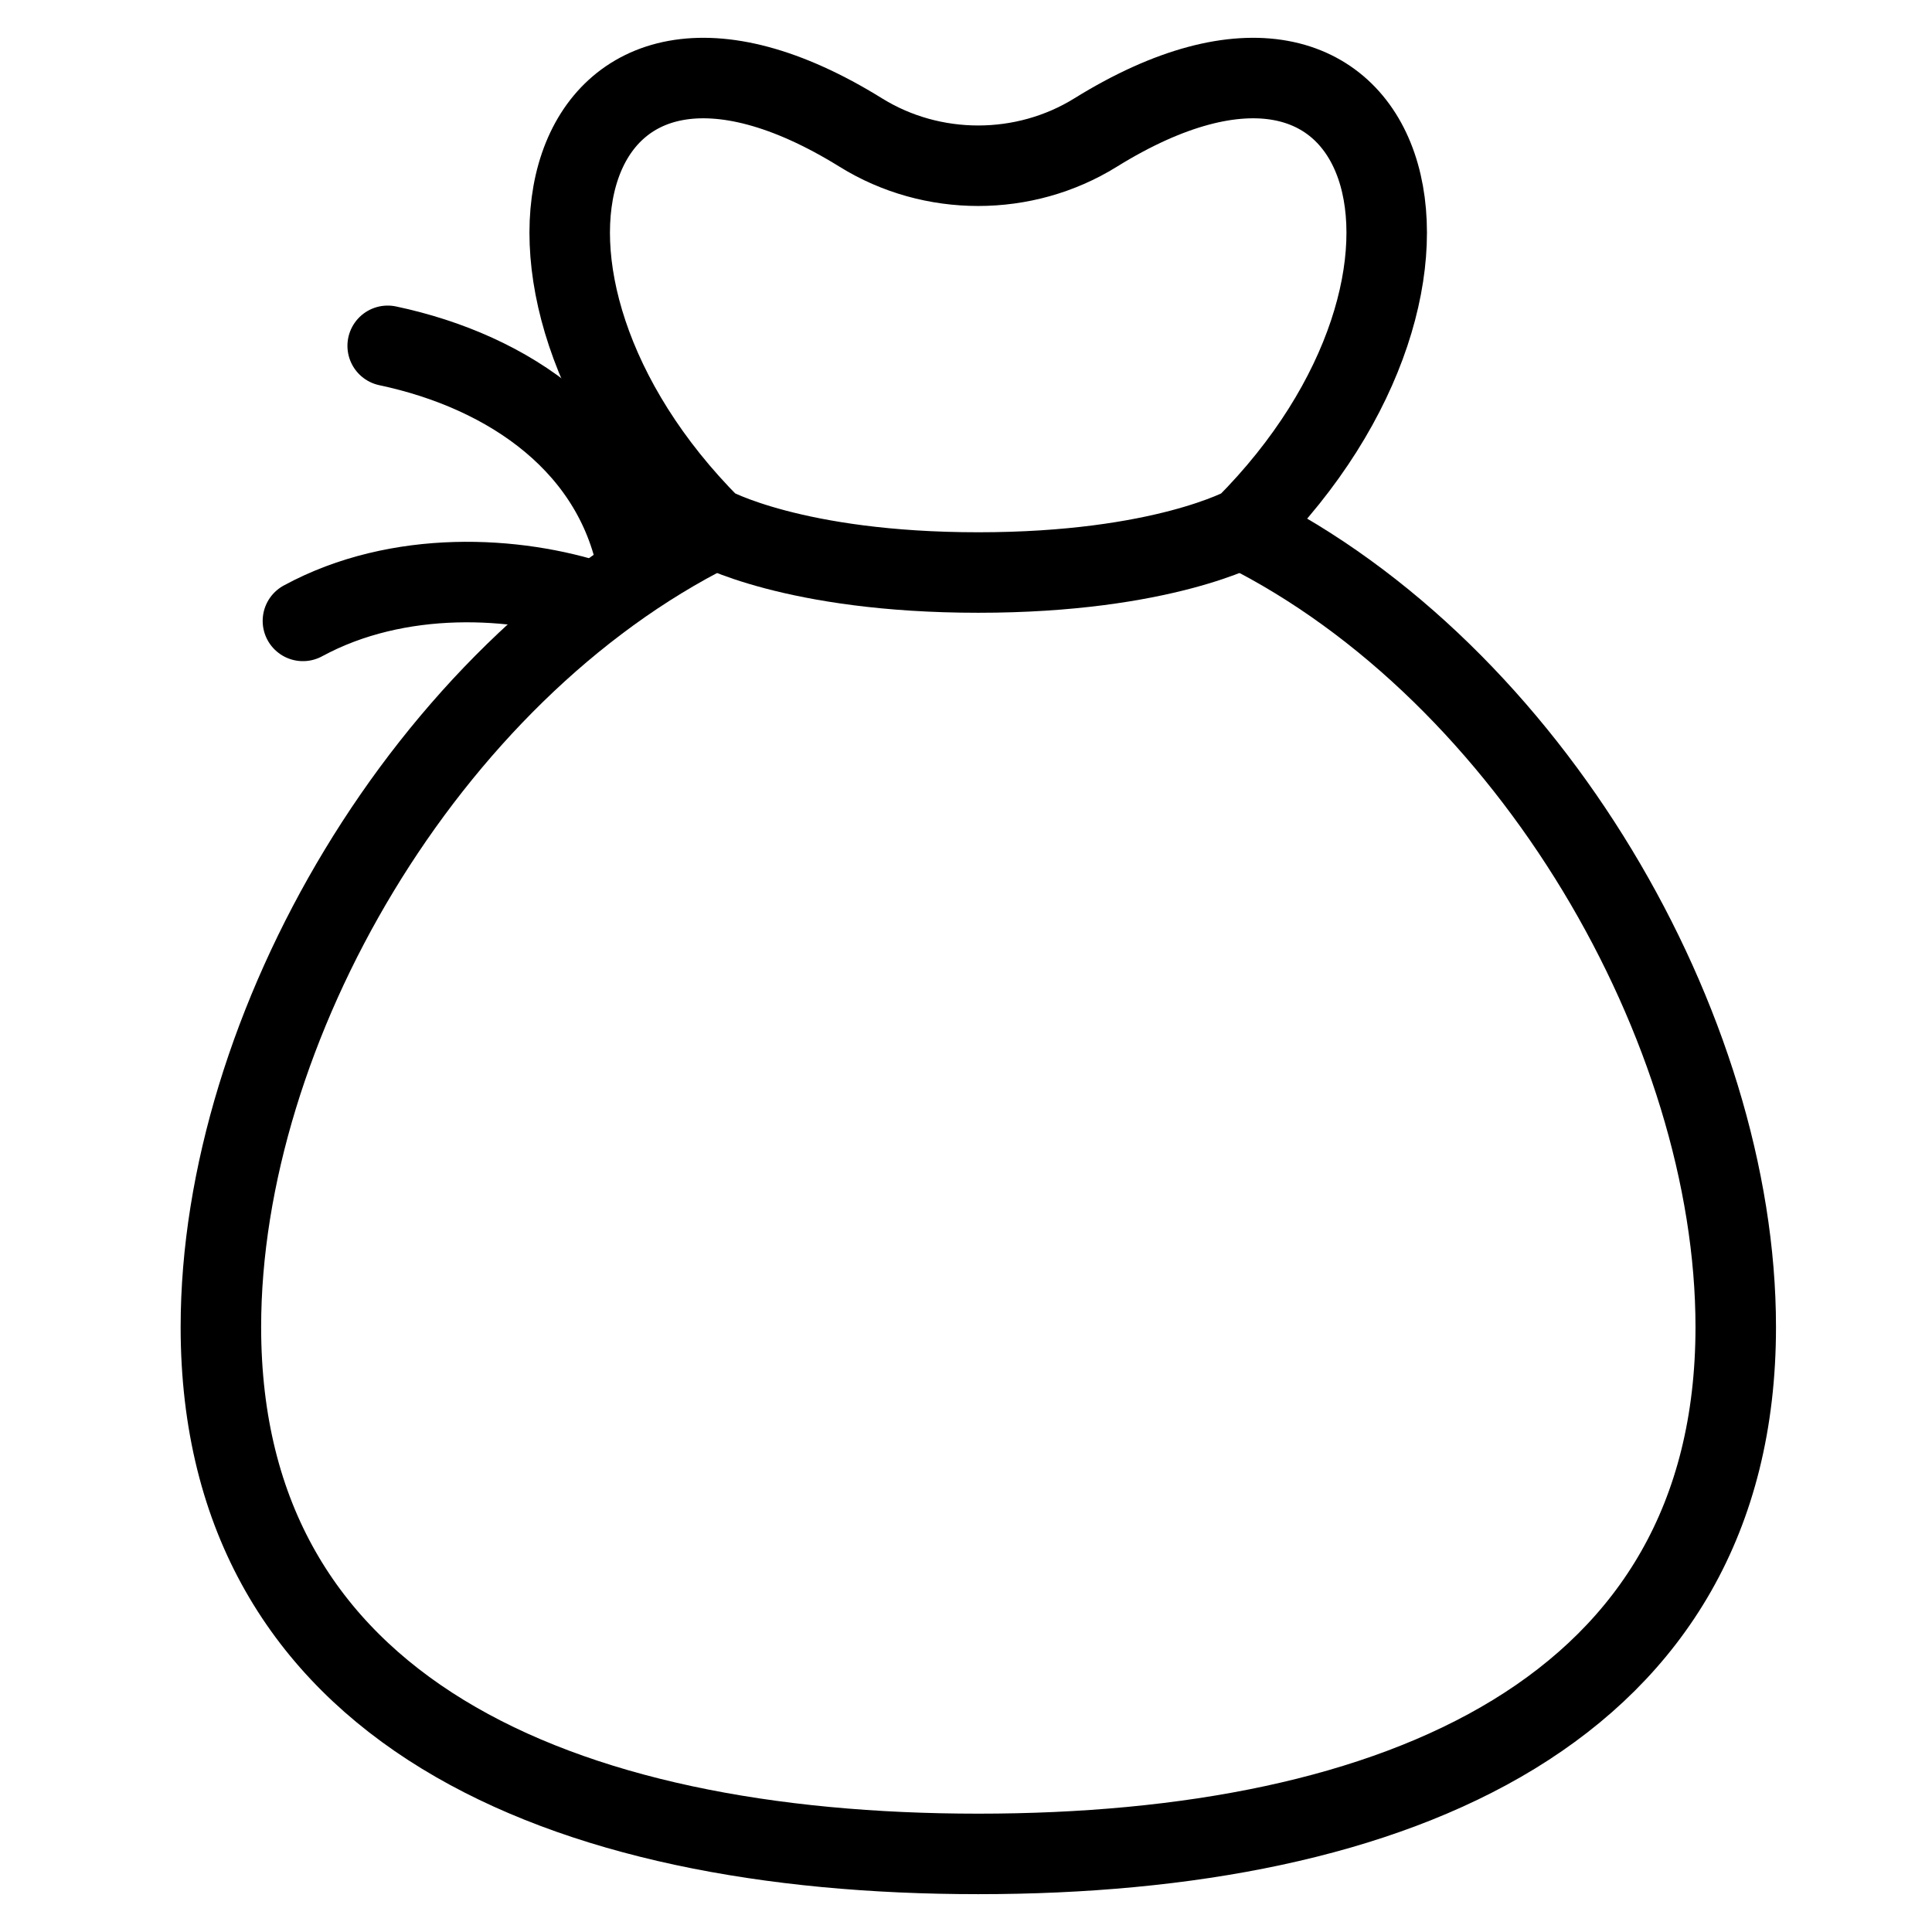
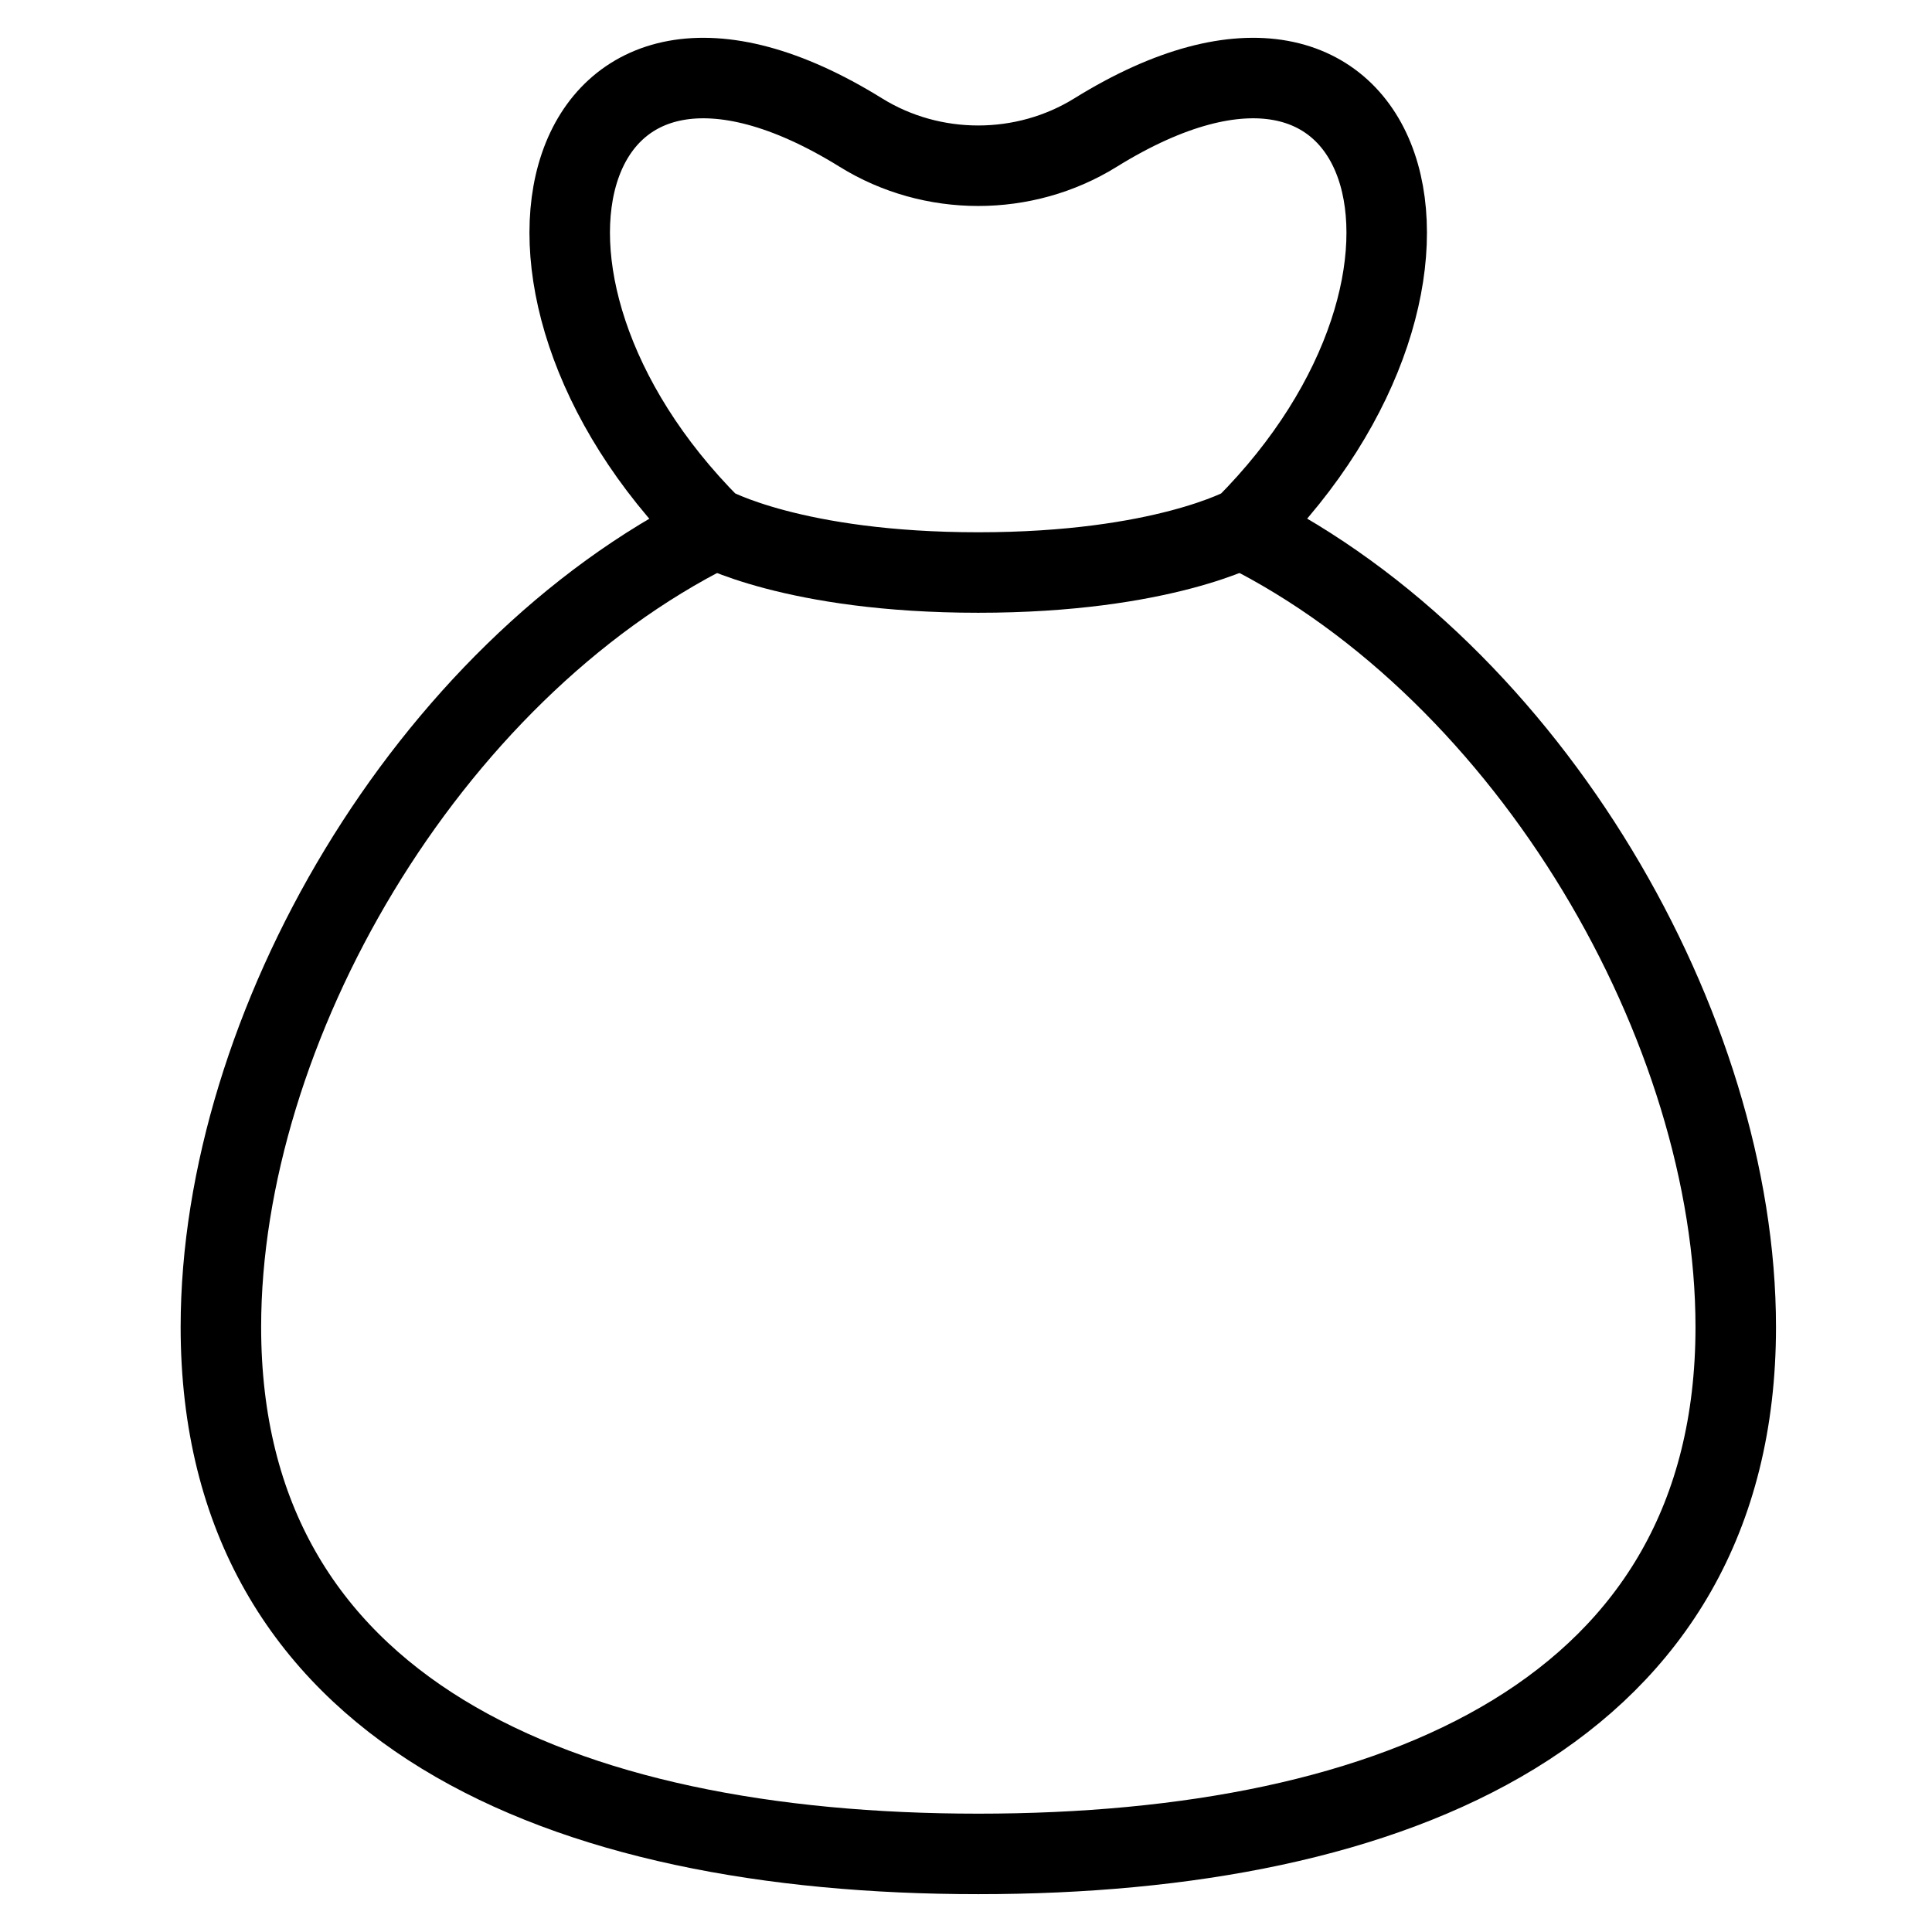
<svg xmlns="http://www.w3.org/2000/svg" fill="none" viewBox="0 0 24 24">
-   <path stroke="#000000" stroke-linecap="round" stroke-linejoin="round" d="M4.816 4.296C6.336 4.618 7.667 5.539 7.934 7.097m-4.171 0.616c1.188 -0.645 2.65 -0.56 3.644 -0.229" stroke-width="1" />
  <path stroke="#000000" stroke-linecap="round" stroke-linejoin="round" d="M15.442 6.578c3.574 1.784 6.12 6.202 6.12 9.906 0 4.766 -4.213 6.546 -9.409 6.546 -5.197 0 -9.409 -1.781 -9.409 -6.546 0 -3.704 2.545 -8.122 6.12 -9.906" stroke-width="1" />
  <path stroke="#000000" stroke-linecap="round" stroke-linejoin="round" d="M15.469 6.54s-1.022 0.572 -3.317 0.572c-2.295 0 -3.317 -0.572 -3.317 -0.572C5.74 3.438 6.964 -0.666 10.694 1.647c0.885 0.549 2.03 0.549 2.915 0 3.731 -2.313 4.954 1.791 1.859 4.893Z" stroke-width="1" />
</svg>